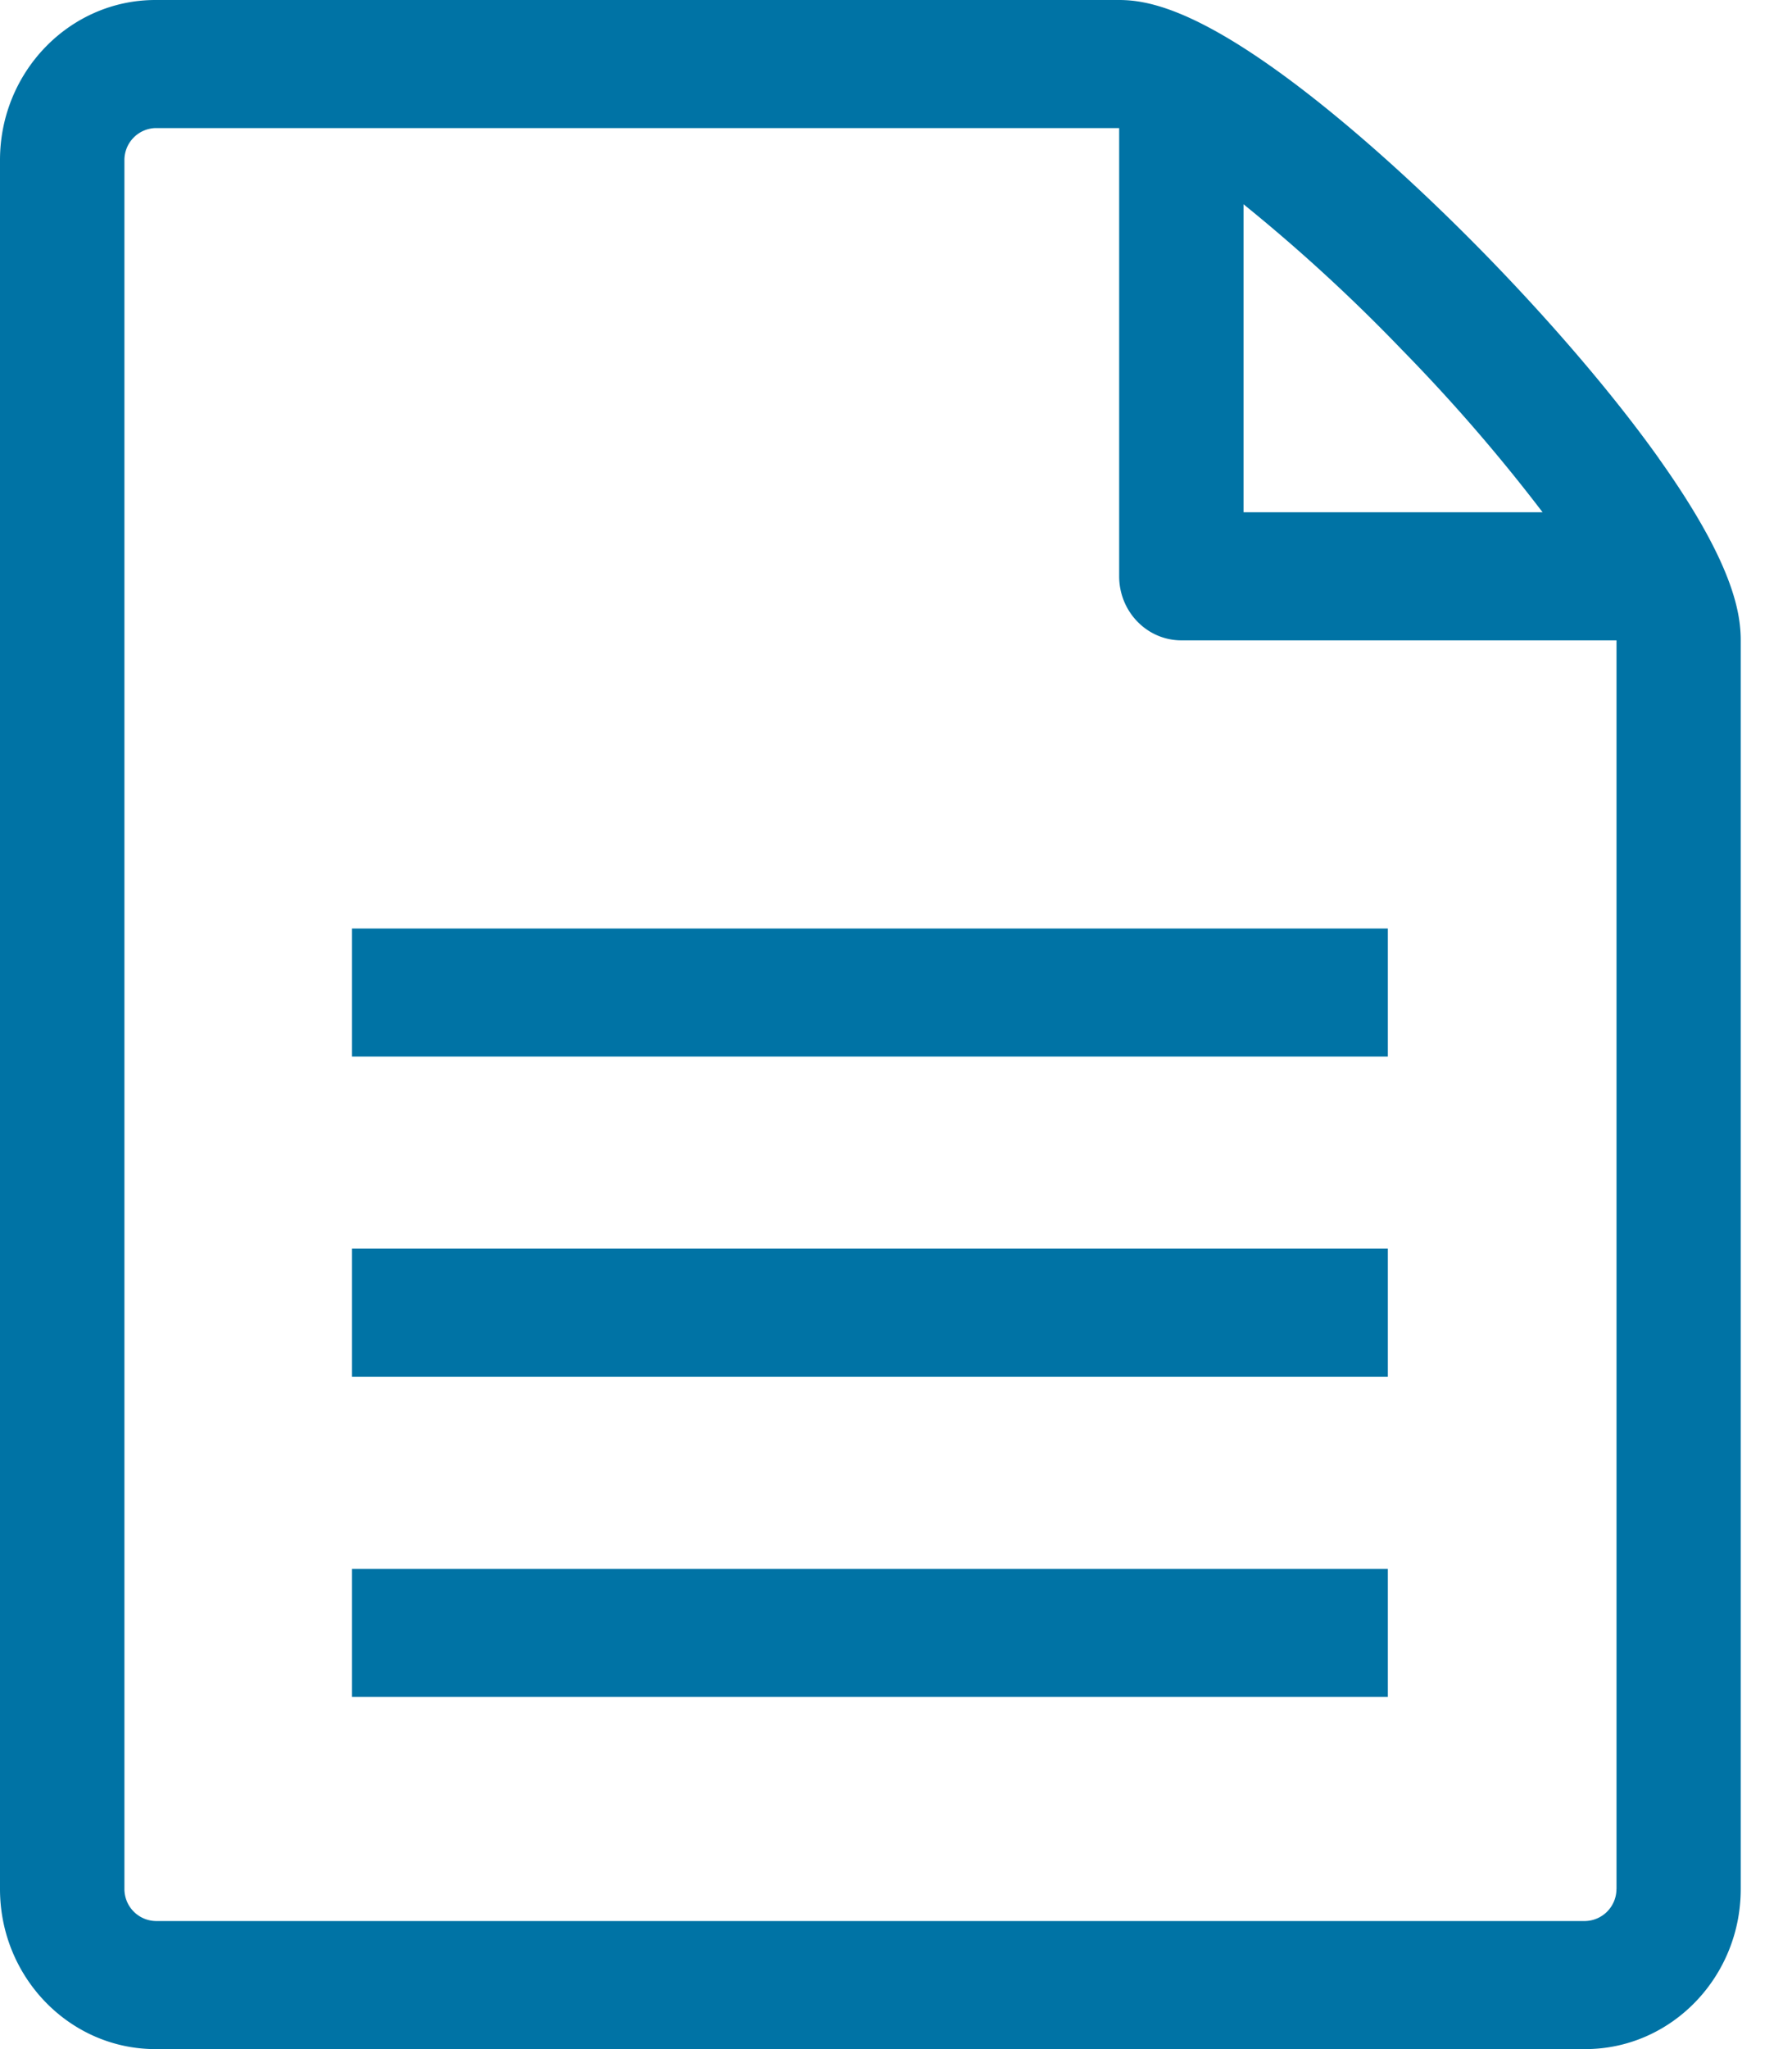
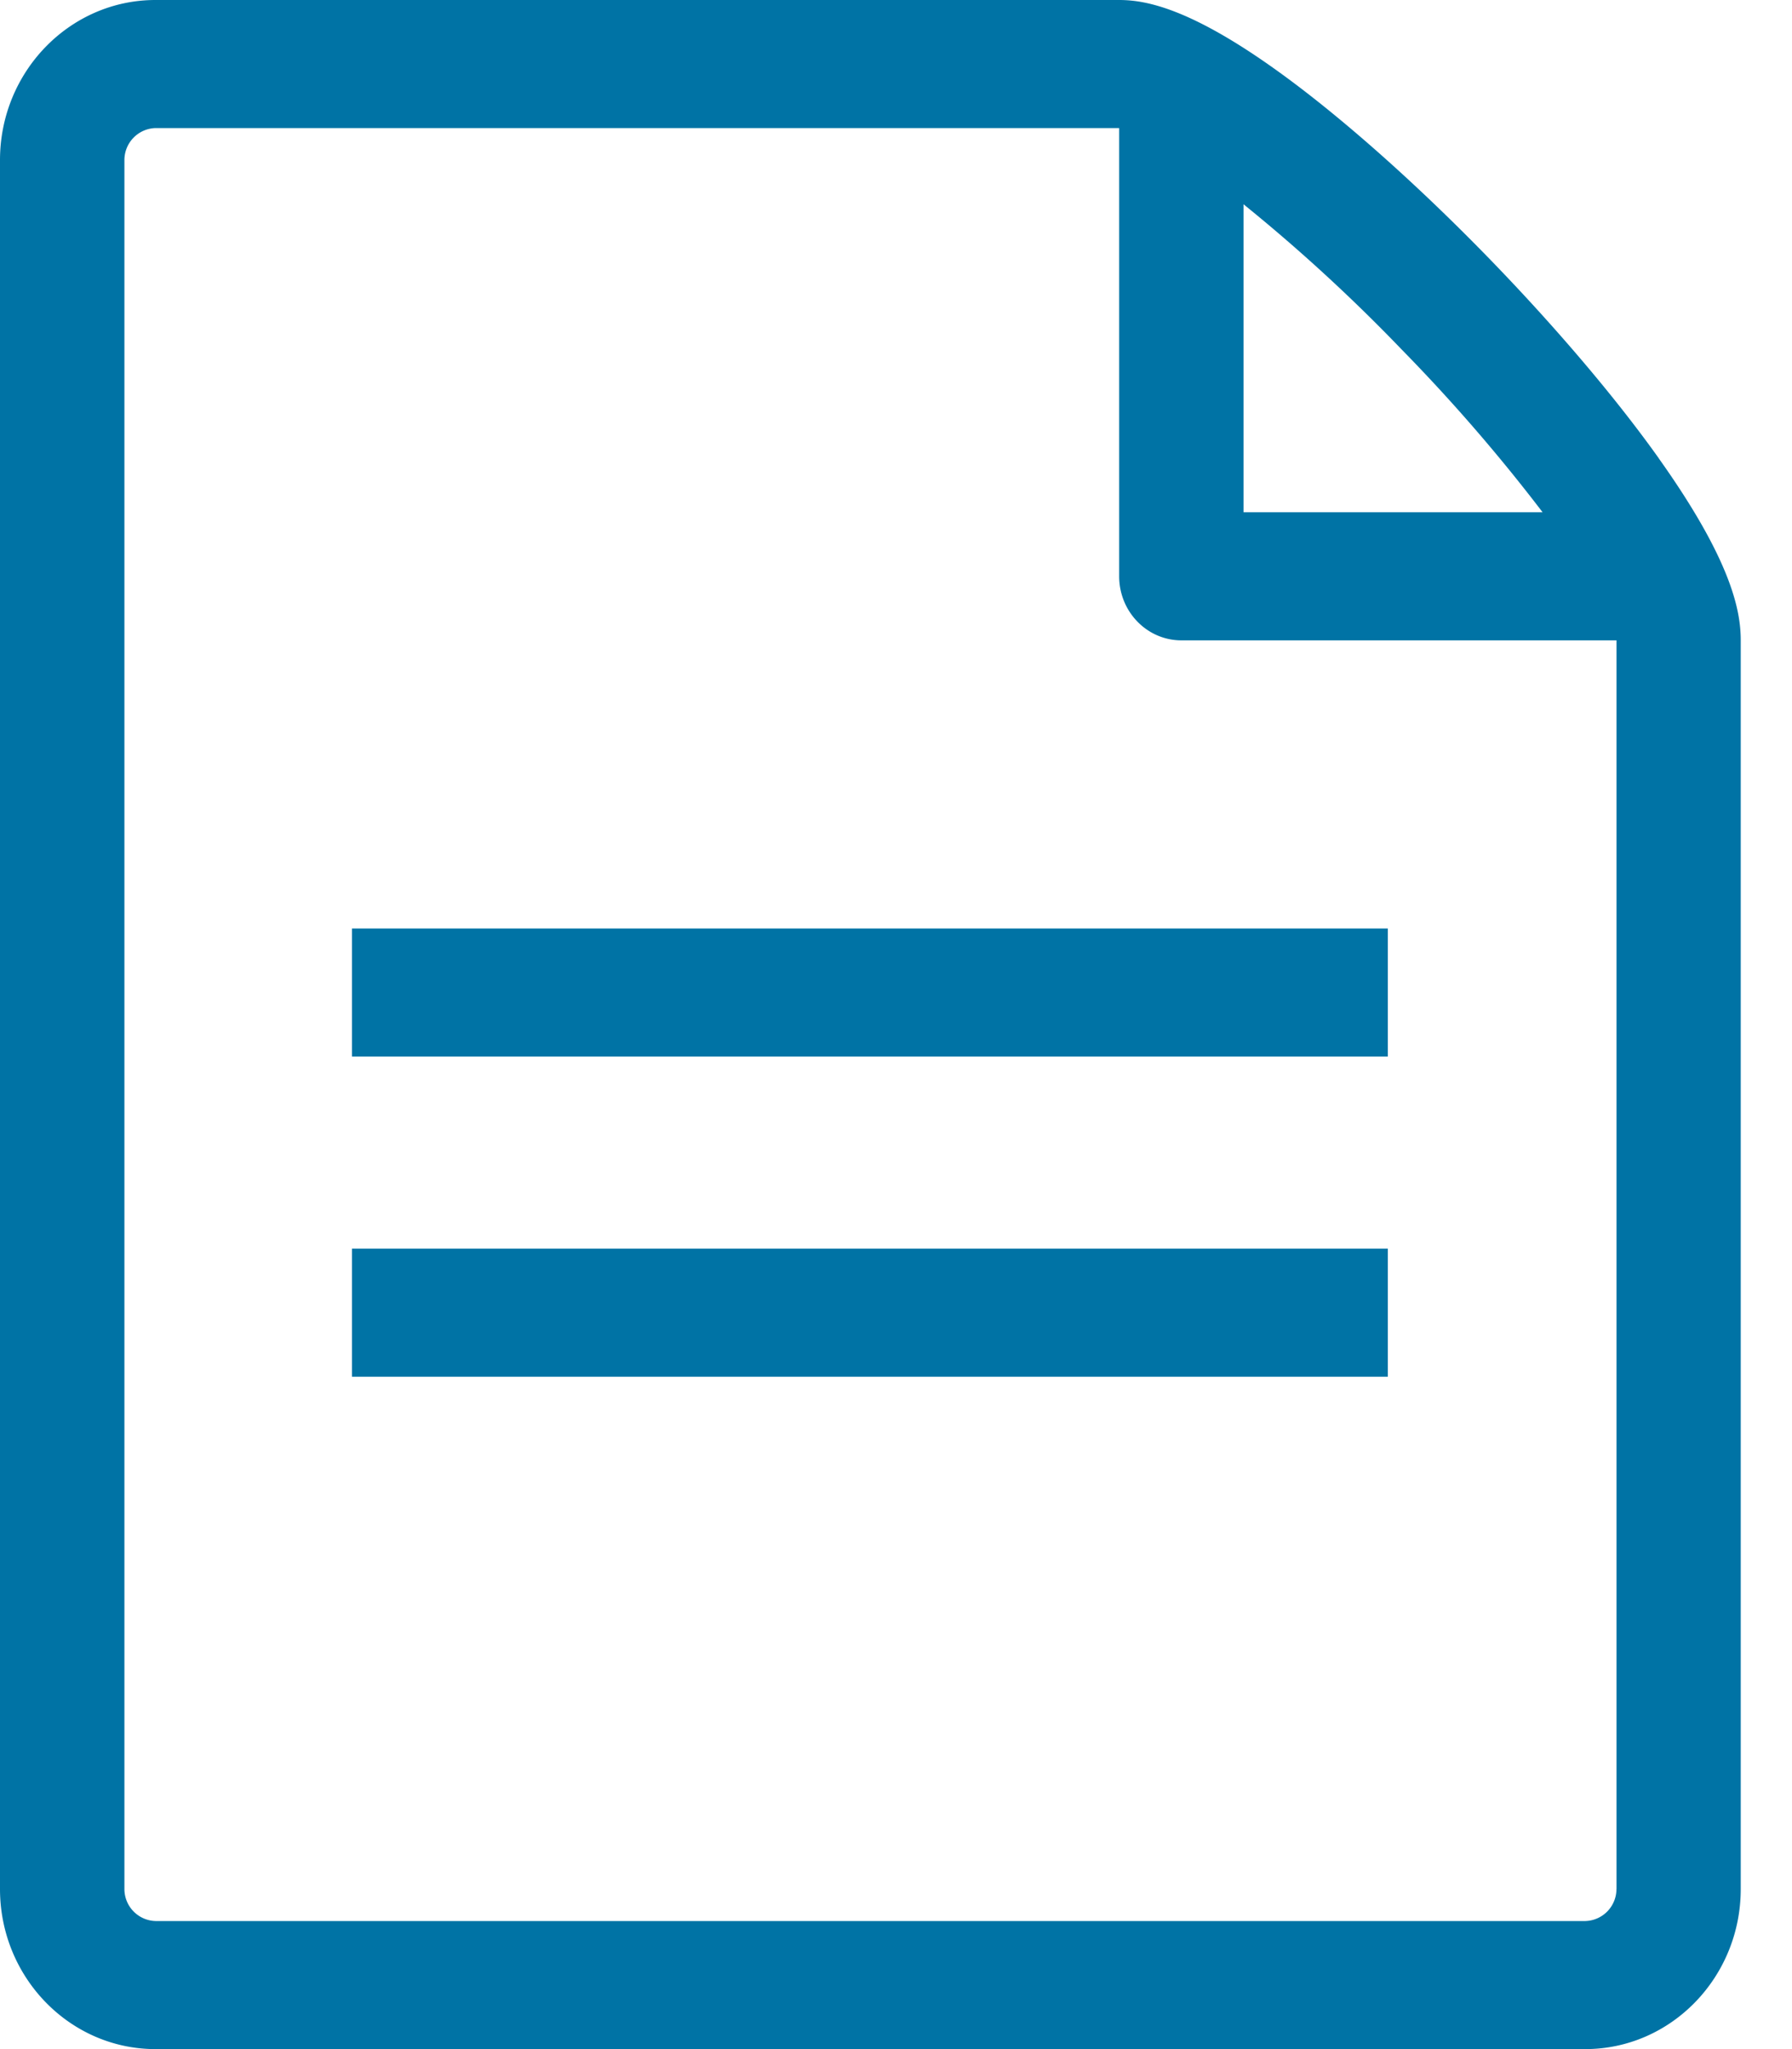
<svg xmlns="http://www.w3.org/2000/svg" width="28" height="32" viewBox="0 0 28 32" version="1.1">
  <g id="Document-icon" stroke="none" stroke-width="1" fill="none" fill-rule="evenodd">
    <g id="PDF" fill="#0073A5">
      <g id="Group-5">
        <path d="M25.257 29.5a.5.5 0 0 1-.486.5H2.43a.5.5 0 0 1-.486-.5v-27A.5.5 0 0 1 2.43 2h15.057v7c0 .552.435 1 .971 1h6.8v19.5zM21.9 5.457A27.14 27.14 0 0 1 24.103 8H19.43V3.19a26.744 26.744 0 0 1 2.47 2.267zm4.02 1.702c-.674-.947-1.614-2.053-2.646-3.116-1.033-1.063-2.108-2.03-3.027-2.724C18.68.137 17.92 0 17.486 0H2.429C1.089 0 0 1.122 0 2.5v27C0 30.879 1.09 32 2.429 32H24.77c1.34 0 2.429-1.121 2.429-2.5V10c0-.448-.133-1.23-1.28-2.841z" id="Fill-3" />
      </g>
    </g>
    <path d="M6.5 15.5h14.185M6.5 20.5h14.185" id="Line" stroke="#0073A5" stroke-width="2" stroke-linecap="square" />
-     <path d="M6.5 25.5h14.185" id="Line-Copy" stroke="#0073A5" stroke-width="2" stroke-linecap="square" />
  </g>
</svg>